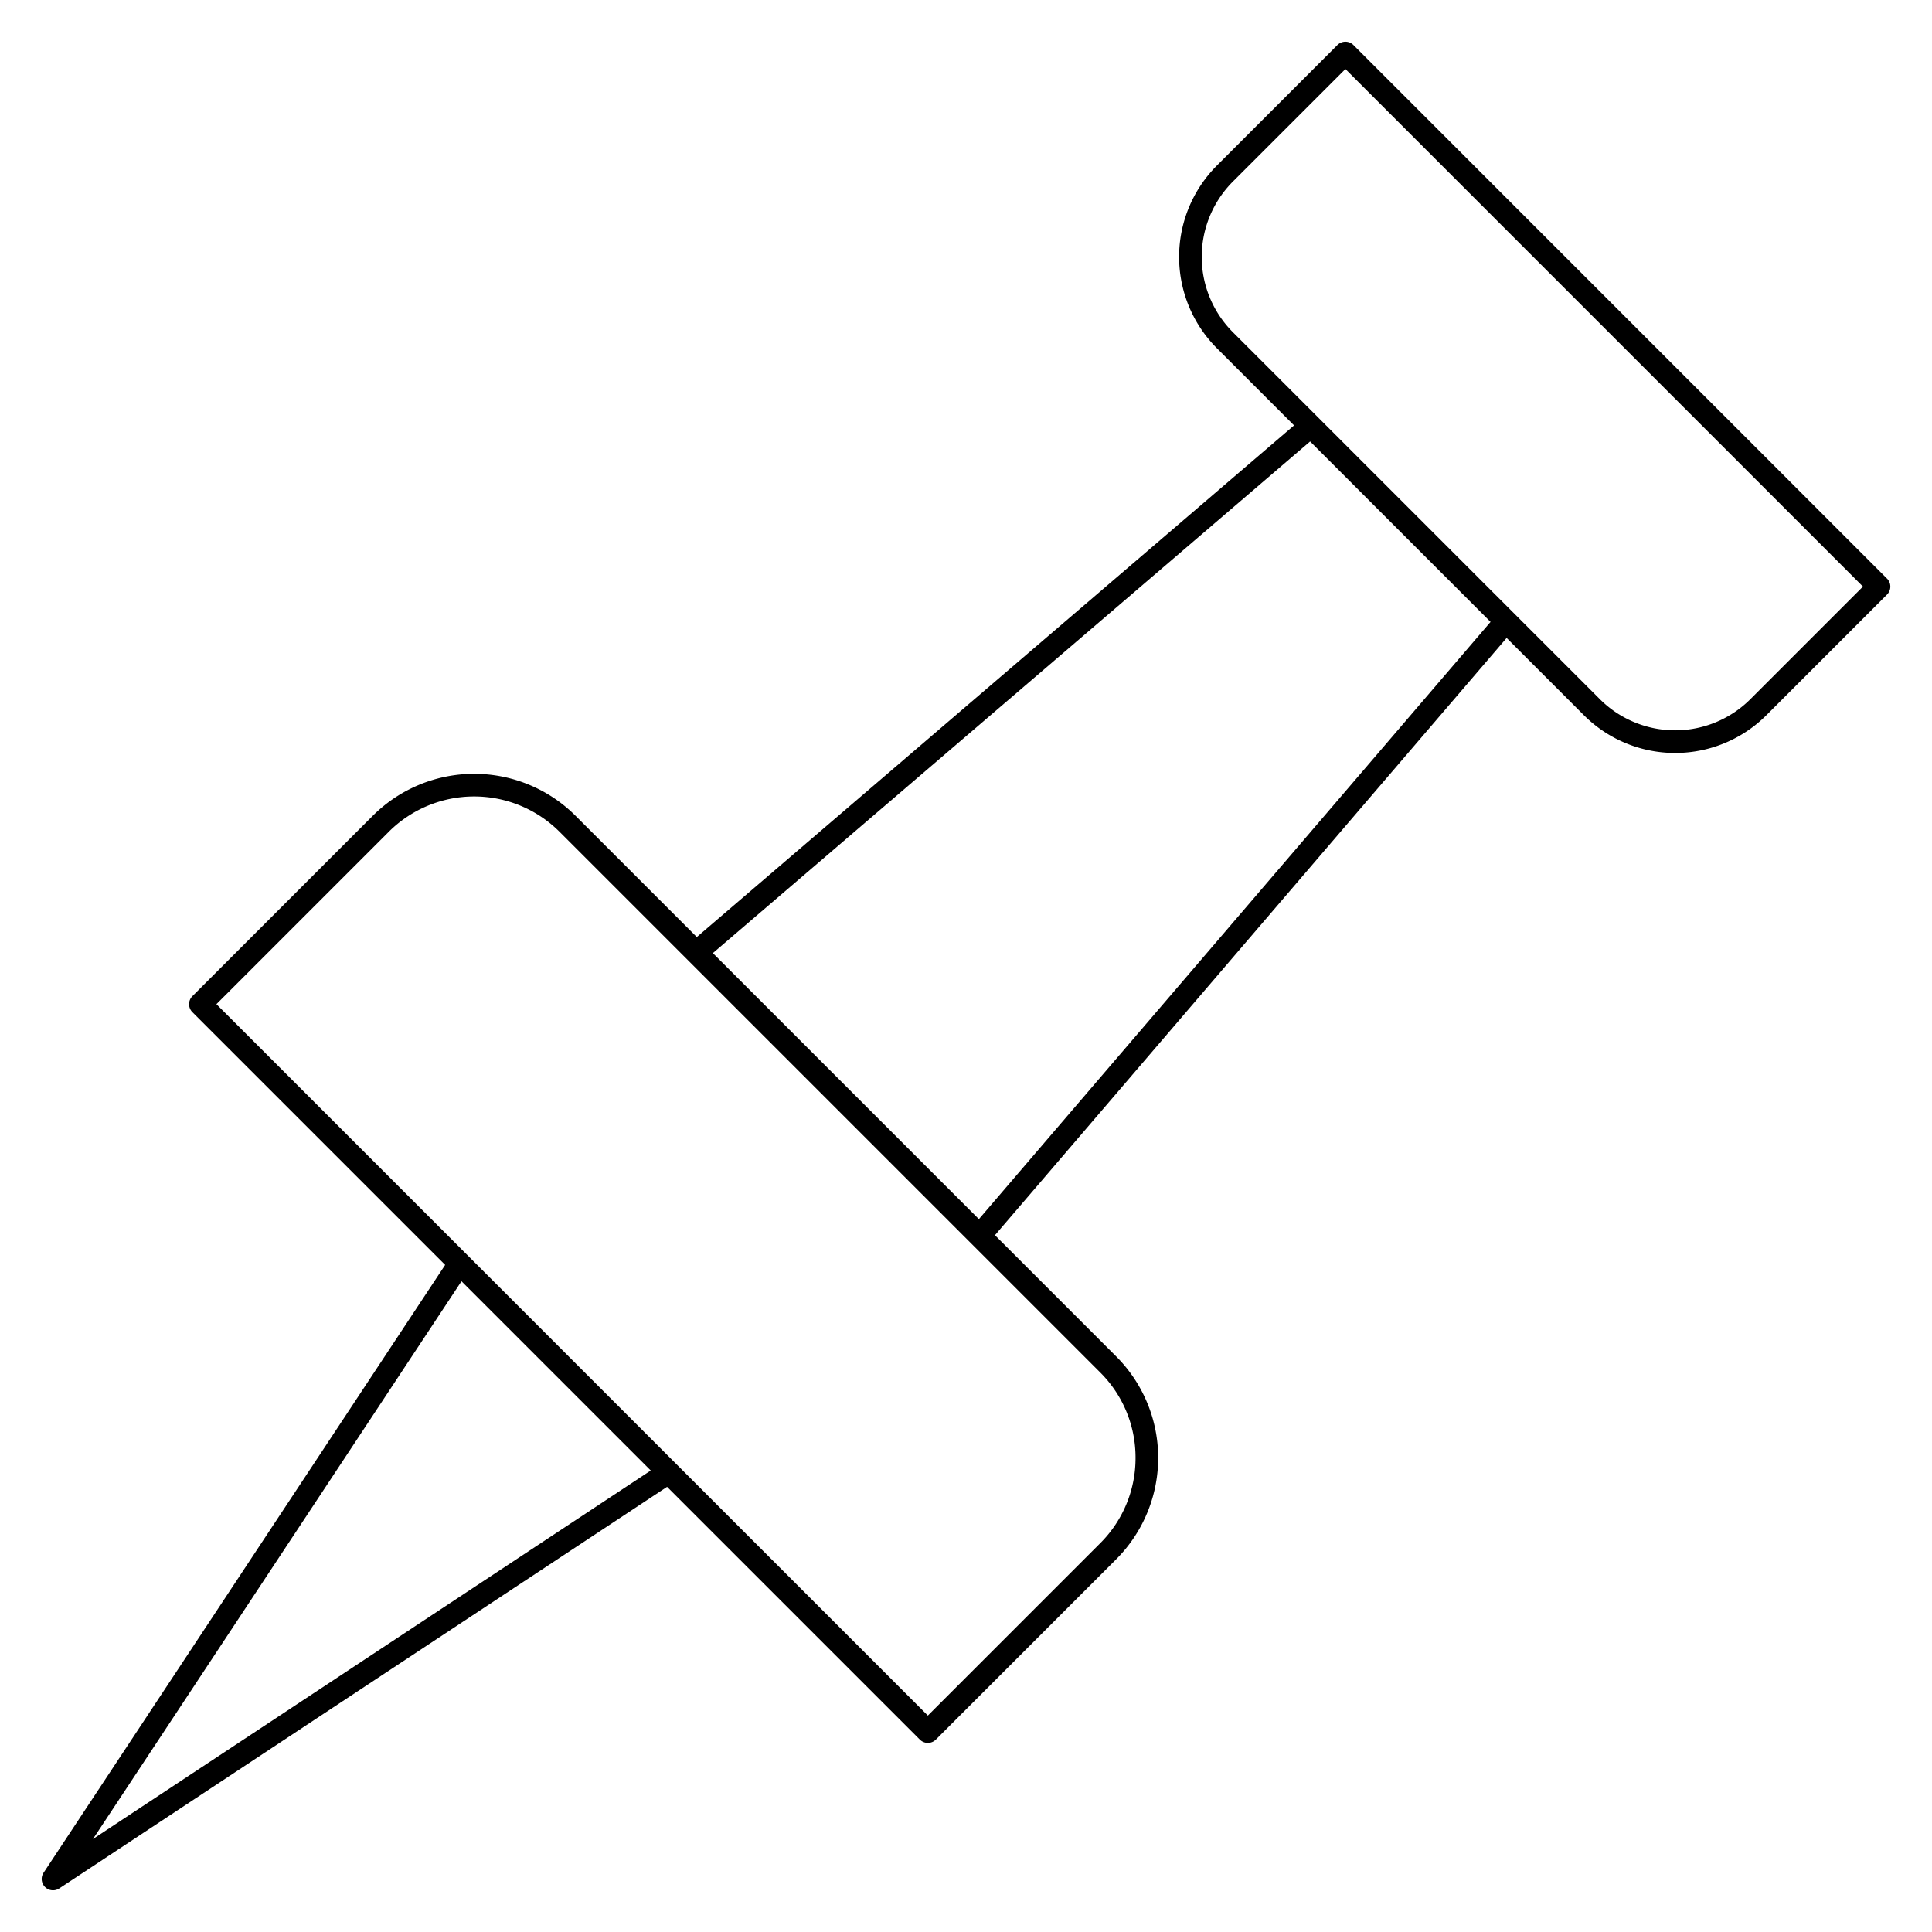
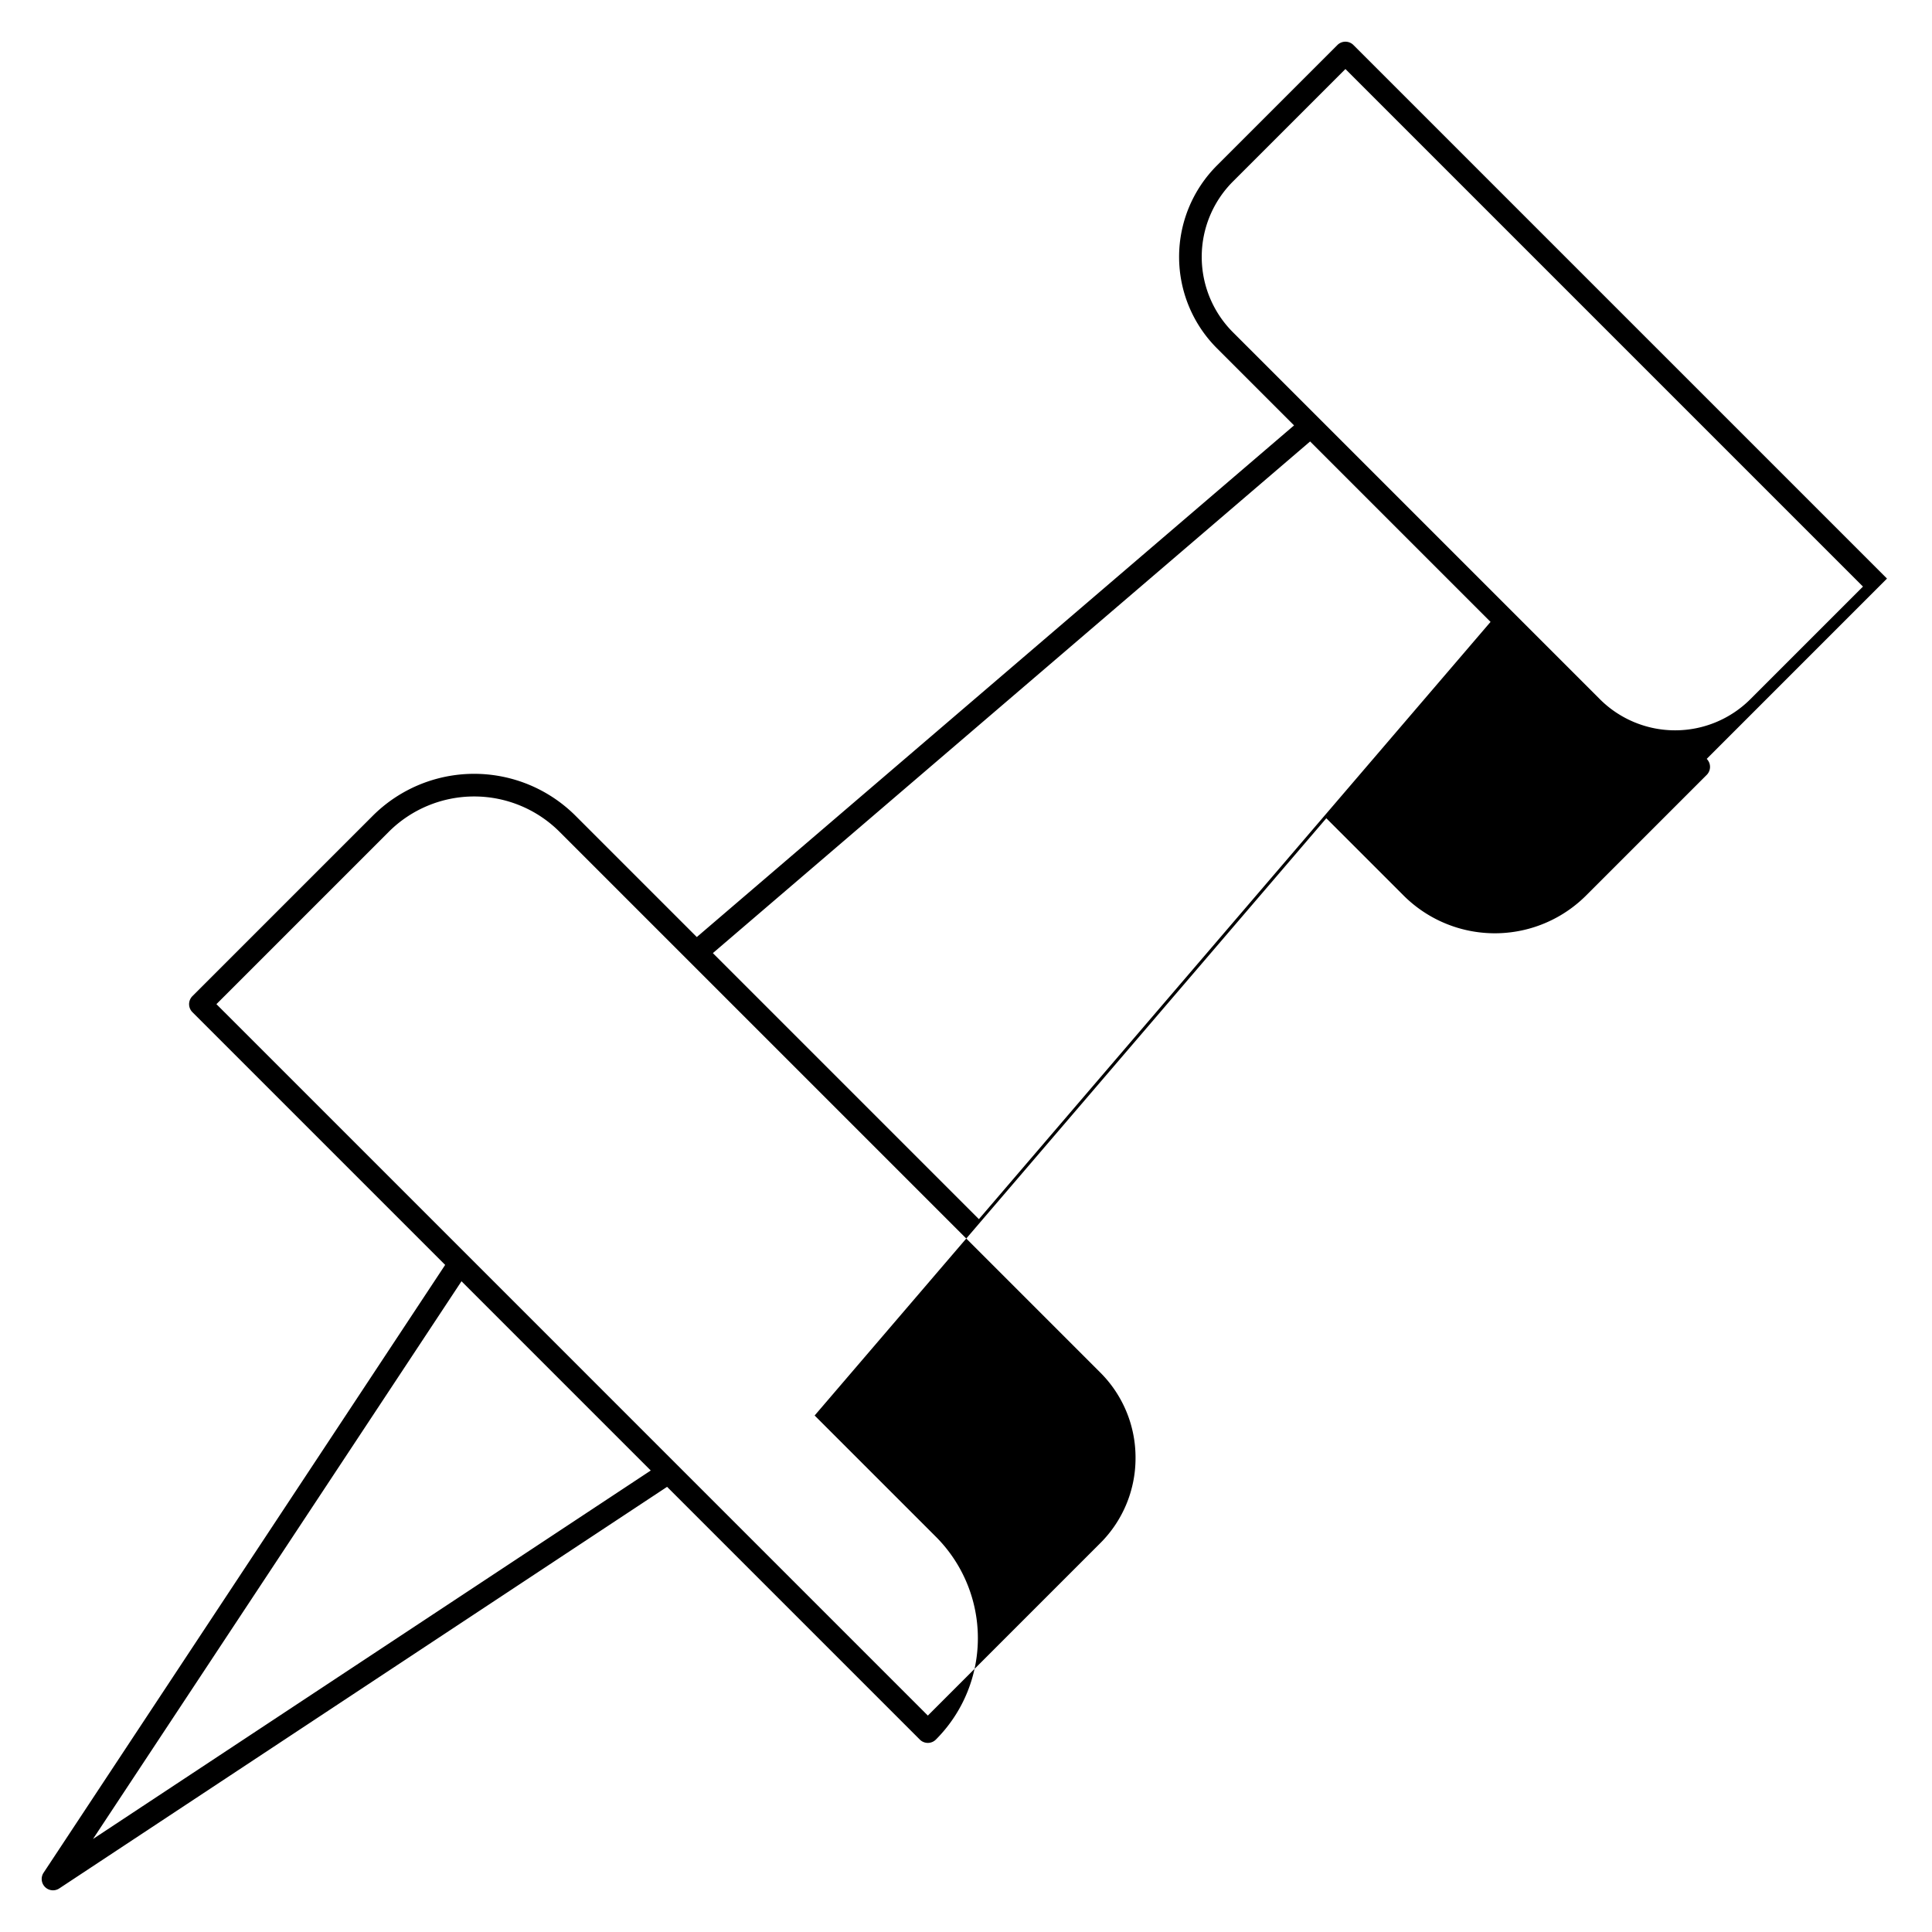
<svg xmlns="http://www.w3.org/2000/svg" id="Layer_1" viewBox="0 0 512 512" data-name="Layer 1">
-   <path d="m500.072 153.328-141.4-141.4a3 3 0 0 0 -4.242 0l-31.95 31.949a34.264 34.264 0 0 0 0 48.4l20.458 20.457-158.277 135.594-32.122-32.122a38.017 38.017 0 0 0 -53.765 0l-47.784 47.784a3 3 0 0 0 0 4.242l66.982 66.982-106.426 161.086a3 3 0 0 0 4.156 4.156l161.084-106.428 66.982 66.982a3 3 0 0 0 4.242 0l47.783-47.784a38.015 38.015 0 0 0 0-53.765l-32.122-32.122 135.6-158.277 20.458 20.458a34.221 34.221 0 0 0 48.4 0l31.95-31.95a3 3 0 0 0 0-4.242zm-475.426 334.026 97.654-147.81 50.157 50.156zm276.283-101.01a31.8 31.8 0 0 1 -9.378 22.639l-45.662 45.663-188.535-188.535 45.663-45.662a32.017 32.017 0 0 1 45.28 0l143.254 143.251a31.808 31.808 0 0 1 9.378 22.644zm-41.513-63.261-70.5-70.5 158.277-135.593 47.818 47.817zm204.464-137.806a28.222 28.222 0 0 1 -39.914 0l-97.243-97.242a28.257 28.257 0 0 1 0-39.915l29.829-29.828 137.157 137.157z" />
+   <path d="m500.072 153.328-141.4-141.4a3 3 0 0 0 -4.242 0l-31.95 31.949a34.264 34.264 0 0 0 0 48.4l20.458 20.457-158.277 135.594-32.122-32.122a38.017 38.017 0 0 0 -53.765 0l-47.784 47.784a3 3 0 0 0 0 4.242l66.982 66.982-106.426 161.086a3 3 0 0 0 4.156 4.156l161.084-106.428 66.982 66.982a3 3 0 0 0 4.242 0a38.015 38.015 0 0 0 0-53.765l-32.122-32.122 135.6-158.277 20.458 20.458a34.221 34.221 0 0 0 48.4 0l31.95-31.95a3 3 0 0 0 0-4.242zm-475.426 334.026 97.654-147.81 50.157 50.156zm276.283-101.01a31.8 31.8 0 0 1 -9.378 22.639l-45.662 45.663-188.535-188.535 45.663-45.662a32.017 32.017 0 0 1 45.28 0l143.254 143.251a31.808 31.808 0 0 1 9.378 22.644zm-41.513-63.261-70.5-70.5 158.277-135.593 47.818 47.817zm204.464-137.806a28.222 28.222 0 0 1 -39.914 0l-97.243-97.242a28.257 28.257 0 0 1 0-39.915l29.829-29.828 137.157 137.157z" />
</svg>